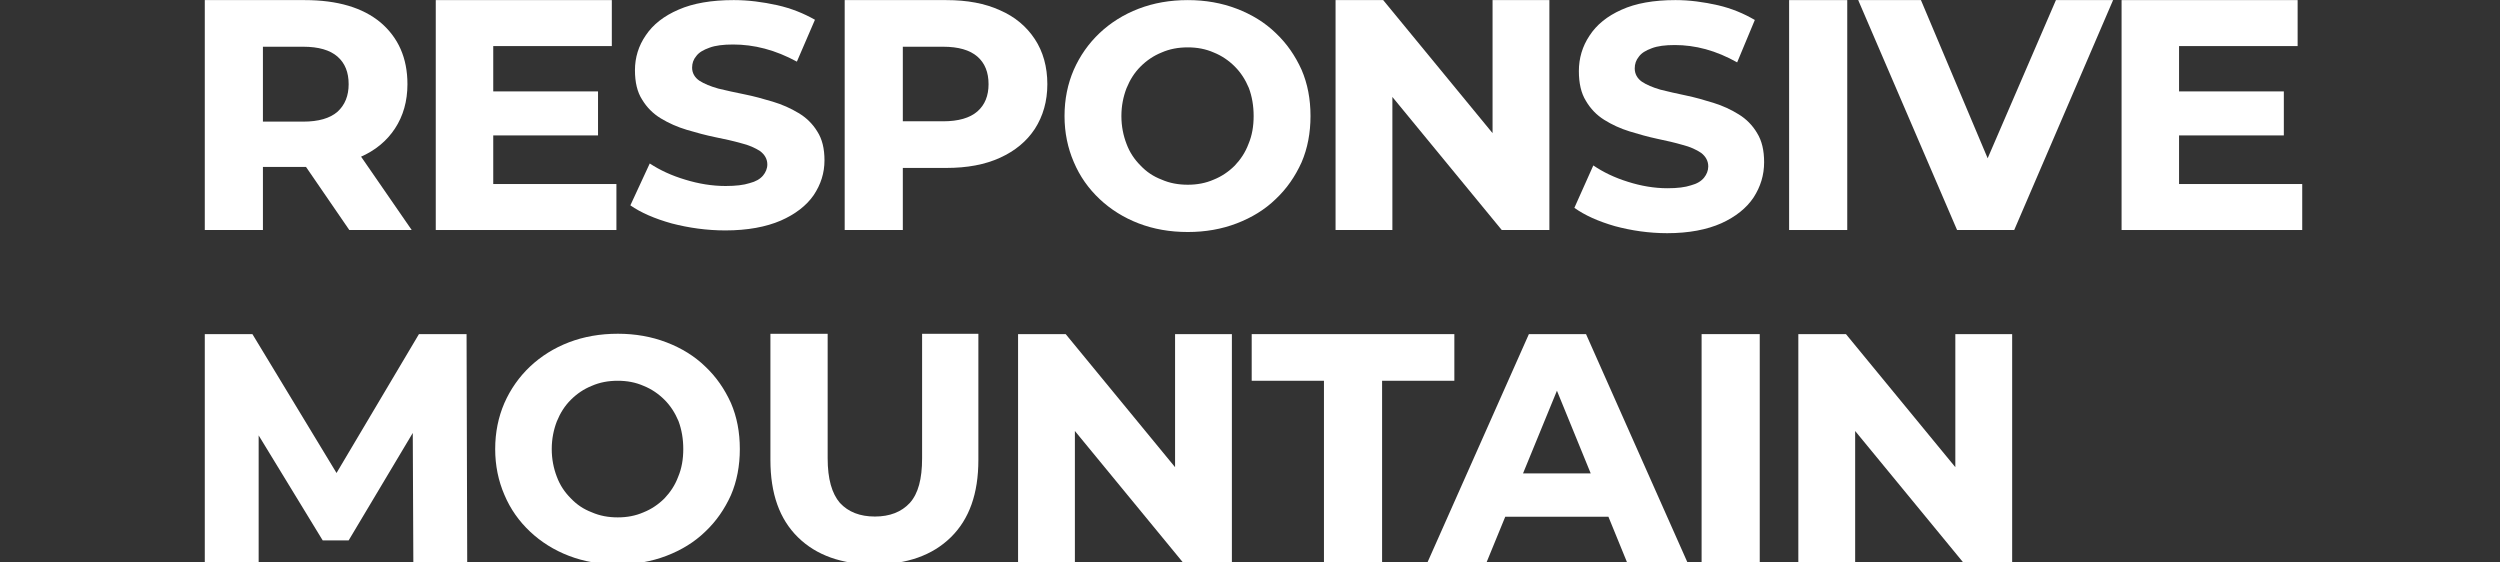
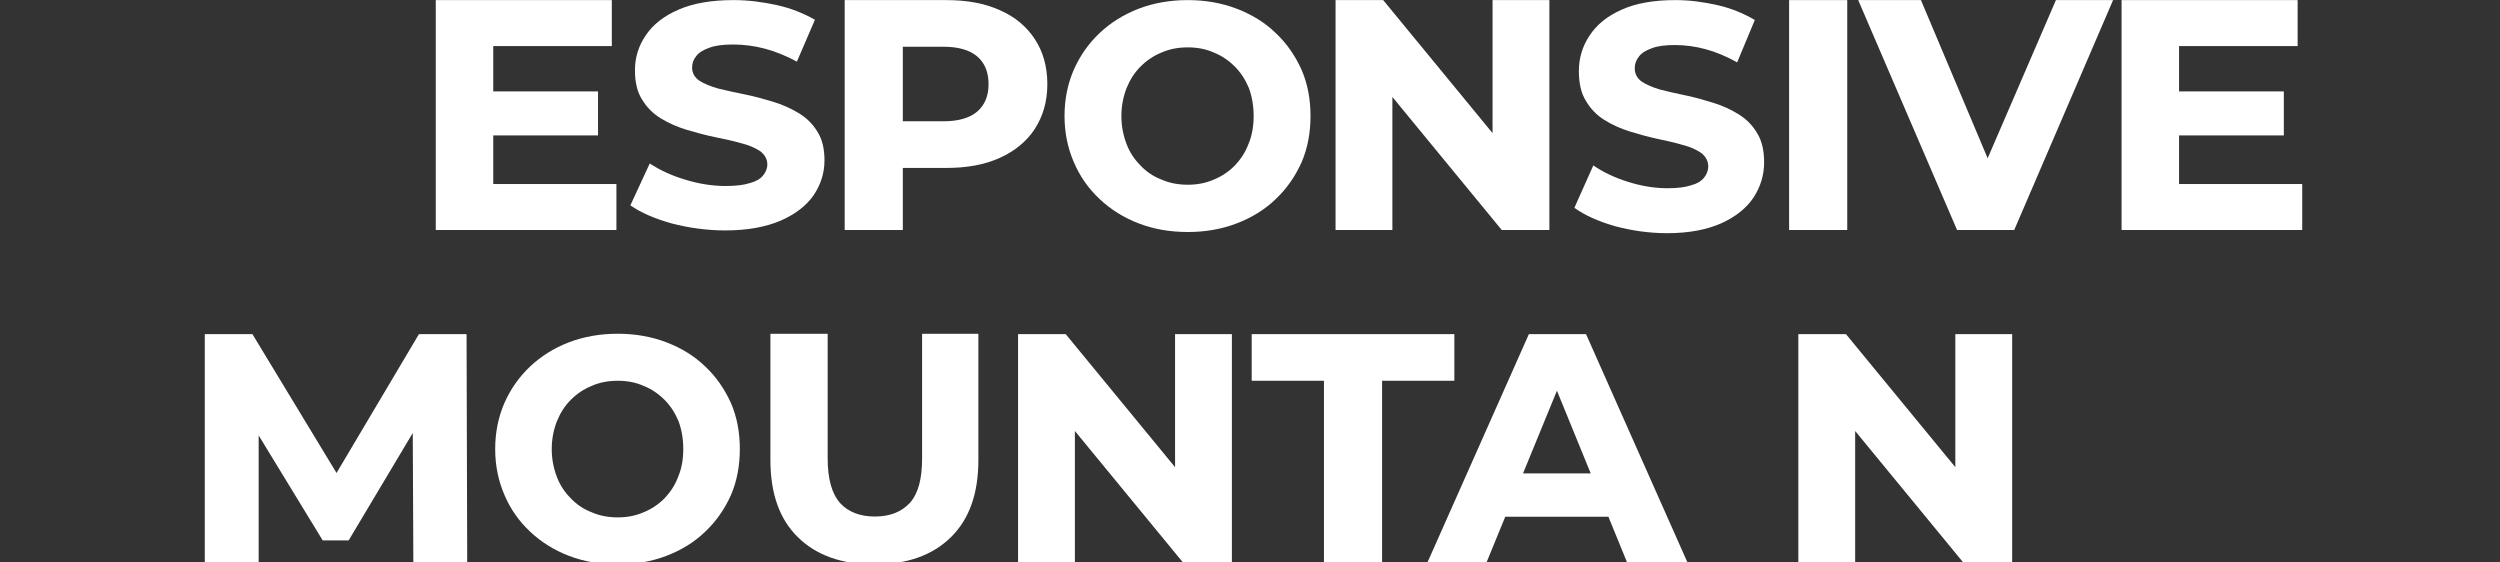
<svg xmlns="http://www.w3.org/2000/svg" width="100%" height="100%" viewBox="0 0 1920 432" version="1.1" xml:space="preserve" style="fill-rule:evenodd;clip-rule:evenodd;stroke-linejoin:round;stroke-miterlimit:2;">
  <rect x="0" y="0" width="1920" height="432" fill="#333333" stroke="none" />
  <rect id="Artboard1" x="0" y="0" width="1920" height="432" style="fill:none;" />
  <clipPath id="_clip1">
    <rect id="Artboard11" x="0" y="0" width="1920" height="432" />
  </clipPath>
  <g clip-path="url(#_clip1)">
    <g>
      <g>
-         <path d="M157.276,176.648l0,-176.578l76.685,0c25.226,0 44.649,5.802 58.271,17.153c13.622,11.604 20.685,27.244 20.685,47.424c-0,13.117 -3.279,24.469 -9.586,34.054c-6.306,9.586 -15.135,16.901 -26.739,21.946c-11.603,5.046 -25.225,7.568 -41.369,7.568l-53.226,0l19.928,-18.919l0,67.352l-44.649,-0Zm110.992,-0l-44.145,-64.325l47.676,0l44.397,64.325l-47.928,-0Zm-66.343,-62.559l-19.928,-20.685l50.955,0c11.604,0 20.433,-2.522 26.235,-7.568c5.802,-5.297 8.576,-12.36 8.576,-21.189c0,-9.081 -2.774,-16.144 -8.576,-21.189c-5.802,-5.045 -14.631,-7.568 -26.235,-7.568l-50.955,0l19.928,-20.937l0,99.136Z" style="fill:#fff;fill-rule:nonzero;" />
-       </g>
+         </g>
      <g>
        <path d="M334.669,176.648l-0,-176.578l135.208,0l-0,35.316l-91.064,-0l-0,105.946l94.595,0l0,35.316l-138.739,-0Zm40.865,-72.649l-0,-33.802l83.748,-0l0,33.802l-83.748,-0Z" style="fill:#fff;fill-rule:nonzero;" />
      </g>
      <g>
        <path d="M557.023,176.964c-14.126,0 -28,-1.949 -41.117,-5.36c-13.118,-3.655 -23.712,-8.284 -31.784,-13.889l14.882,-32.162c7.82,5.117 16.649,9.259 27.244,12.426c10.342,3.168 20.685,4.873 31.027,4.873c7.82,0 13.874,-0.73 18.415,-2.192c4.793,-1.219 8.072,-3.168 10.342,-5.848c2.018,-2.437 3.279,-5.361 3.279,-8.528c0,-4.142 -2.018,-7.553 -5.549,-10.234c-3.784,-2.436 -8.577,-4.629 -14.631,-6.091c-6.054,-1.706 -12.613,-3.168 -19.928,-4.63c-7.063,-1.461 -14.378,-3.411 -21.694,-5.604c-7.315,-2.193 -13.874,-5.116 -19.928,-8.771c-6.054,-3.655 -10.847,-8.528 -14.378,-14.376c-3.784,-5.848 -5.55,-13.401 -5.55,-22.66c0,-9.746 2.775,-18.761 8.324,-26.802c5.55,-8.284 13.874,-14.863 25.226,-19.736c11.099,-4.873 25.225,-7.31 42.379,-7.31c11.099,0 22.198,1.462 33.297,3.899c10.847,2.436 20.433,6.335 29.009,11.208l-13.874,32.162c-8.072,-4.385 -16.396,-7.797 -24.721,-9.99c-8.324,-2.192 -16.396,-3.167 -24.216,-3.167c-7.568,-0 -13.622,0.731 -18.162,2.436c-4.793,1.706 -8.072,3.655 -10.09,6.336c-2.271,2.68 -3.28,5.604 -3.28,9.015c0,4.142 2.018,7.553 5.55,9.99c3.784,2.436 8.576,4.385 14.631,6.091c6.054,1.462 12.612,2.924 19.928,4.386c7.315,1.462 14.378,3.411 21.693,5.604c7.316,2.193 13.874,5.117 19.929,8.772c5.801,3.411 10.846,8.284 14.378,14.132c3.784,5.847 5.55,13.157 5.55,22.172c-0,9.747 -2.775,18.518 -8.325,26.802c-5.549,8.041 -14.126,14.62 -25.225,19.493c-11.352,4.873 -25.478,7.553 -42.631,7.553Z" style="fill:#fff;fill-rule:nonzero;" />
      </g>
      <g>
        <path d="M648.72,176.648l-0,-176.578l77.946,0c16.144,0 29.766,2.523 41.37,7.82c11.603,5.045 20.432,12.613 26.739,22.198c6.306,9.586 9.585,21.19 9.585,34.559c0,13.117 -3.279,24.469 -9.585,34.307c-6.307,9.585 -15.136,16.901 -26.739,22.198c-11.604,5.297 -25.226,7.82 -41.37,7.82l-53.226,-0l19.928,-19.676l0,67.352l-44.648,-0Zm44.648,-62.559l-19.928,-20.937l50.956,-0c11.603,-0 20.432,-2.523 26.234,-7.568c5.802,-5.045 8.577,-12.108 8.577,-20.937c-0,-9.081 -2.775,-16.144 -8.577,-21.189c-5.802,-5.045 -14.631,-7.568 -26.234,-7.568l-50.956,0l19.928,-20.937l0,99.136Z" style="fill:#fff;fill-rule:nonzero;" />
      </g>
      <g>
        <path d="M912.258,178.181c-13.739,0 -26.251,-2.208 -37.782,-6.624c-11.53,-4.416 -21.589,-10.794 -29.93,-18.645c-8.587,-8.096 -15.211,-17.419 -19.872,-28.459c-4.661,-10.794 -7.115,-22.57 -7.115,-35.327c0,-13.003 2.454,-24.779 7.115,-35.574c4.661,-10.549 11.285,-20.117 19.872,-28.213c8.341,-7.85 18.4,-14.229 29.93,-18.645c11.531,-4.416 24.043,-6.624 37.782,-6.624c13.493,0 26.005,2.208 37.535,6.624c11.531,4.416 21.59,10.549 29.931,18.645c8.587,8.096 14.965,17.419 19.872,28.213c4.661,10.795 6.869,22.571 6.869,35.574c0,12.757 -2.208,24.778 -6.869,35.573c-4.907,10.794 -11.285,20.117 -19.872,28.213c-8.341,8.096 -18.4,14.229 -29.931,18.645c-11.53,4.416 -24.042,6.624 -37.535,6.624Zm-0,-36.309c7.114,-0 13.738,-1.227 19.872,-3.925c6.133,-2.454 11.53,-6.134 16.191,-10.795c4.416,-4.661 8.096,-10.059 10.55,-16.683c2.698,-6.378 3.925,-13.493 3.925,-21.343c0,-7.851 -1.227,-14.966 -3.68,-21.59c-2.699,-6.378 -6.133,-11.776 -10.795,-16.437c-4.661,-4.661 -10.058,-8.341 -16.191,-10.794c-6.134,-2.699 -12.758,-3.926 -19.872,-3.926c-7.36,0 -13.984,1.227 -20.118,3.926c-6.133,2.453 -11.53,6.133 -16.192,10.794c-4.661,4.661 -8.095,10.059 -10.794,16.683c-2.453,6.378 -3.925,13.493 -3.925,21.344c-0,7.85 1.472,14.965 3.925,21.343c2.453,6.624 6.133,12.022 10.794,16.683c4.662,4.907 9.814,8.341 16.192,10.795c6.134,2.698 12.758,3.925 20.118,3.925Z" style="fill:#fff;fill-rule:nonzero;" />
      </g>
      <g>
        <path d="M1025.71,176.648l0,-176.578l36.577,0l101.406,123.352l-17.405,0l-0,-123.352l43.64,0l-0,176.578l-36.577,-0l-101.406,-123.352l17.405,-0l0,123.352l-43.64,-0Z" style="fill:#fff;fill-rule:nonzero;" />
      </g>
      <g>
        <path d="M1280.38,179.089c-13.809,0 -27.371,-1.972 -40.193,-5.425c-12.822,-3.698 -23.179,-8.383 -31.069,-14.055l14.548,-32.549c7.644,5.179 16.274,9.37 26.631,12.576c10.11,3.206 20.22,4.932 30.33,4.932c7.644,-0 13.562,-0.74 18,-2.22c4.685,-1.232 7.891,-3.205 10.11,-5.918c1.973,-2.465 3.206,-5.424 3.206,-8.63c-0,-4.192 -1.973,-7.644 -5.425,-10.356c-3.699,-2.466 -8.384,-4.686 -14.302,-6.165c-5.918,-1.726 -12.329,-3.206 -19.48,-4.685c-6.904,-1.48 -14.055,-3.452 -21.206,-5.671c-7.151,-2.22 -13.562,-5.179 -19.48,-8.877c-5.918,-3.699 -10.603,-8.631 -14.055,-14.549c-3.699,-5.918 -5.425,-13.562 -5.425,-22.932c-0,-9.863 2.712,-18.987 8.137,-27.124c5.425,-8.384 13.562,-15.042 24.658,-19.973c10.85,-4.932 24.659,-7.398 41.426,-7.398c10.85,0 21.7,1.48 32.549,3.945c10.603,2.466 19.973,6.412 28.357,11.343l-13.562,32.549c-7.89,-4.438 -16.028,-7.89 -24.165,-10.11c-8.137,-2.219 -16.028,-3.205 -23.672,-3.205c-7.397,-0 -13.315,0.739 -17.754,2.466c-4.685,1.726 -7.891,3.698 -9.863,6.411c-2.219,2.712 -3.206,5.671 -3.206,9.123c0,4.192 1.973,7.644 5.425,10.11c3.699,2.466 8.384,4.439 14.302,6.165c5.918,1.479 12.329,2.959 19.48,4.438c7.151,1.48 14.055,3.452 21.206,5.672c7.151,2.219 13.562,5.178 19.48,8.877c5.671,3.452 10.603,8.383 14.055,14.301c3.699,5.918 5.425,13.316 5.425,22.439c0,9.864 -2.712,18.741 -8.137,27.125c-5.425,8.137 -13.809,14.795 -24.658,19.726c-11.097,4.932 -24.905,7.644 -41.673,7.644Z" style="fill:#fff;fill-rule:nonzero;" />
      </g>
      <g>
        <rect x="1374.04" y="0.07" width="44.649" height="176.578" style="fill:#fff;" />
      </g>
      <g>
        <path d="M1503.03,176.648l-75.929,-176.578l48.181,0l65.334,154.884l-28.505,0l66.847,-154.884l43.892,0l-75.928,176.578l-43.892,-0Z" style="fill:#fff;fill-rule:nonzero;" />
      </g>
      <g>
        <path d="M1629.37,176.648l0,-176.578l135.208,0l0,35.316l-91.063,-0l-0,105.946l94.595,0l-0,35.316l-138.74,-0Zm40.865,-72.649l0,-33.802l83.749,-0l-0,33.802l-83.749,-0Z" style="fill:#fff;fill-rule:nonzero;" />
      </g>
      <g>
        <path d="M157.276,433.181l0,-176.578l36.577,0l74.415,122.848l-19.424,0l72.902,-122.848l36.577,0l0.504,176.578l-41.37,0l-0.504,-113.262l7.568,0l-56.758,95.1l-19.928,-0l-58.018,-95.1l8.829,0l-0,113.262l-41.37,0Z" style="fill:#fff;fill-rule:nonzero;" />
      </g>
      <g>
        <path d="M474.493,433.461c-13.665,-0 -26.109,-2.197 -37.577,-6.589c-11.468,-4.392 -21.473,-10.736 -29.769,-18.544c-8.54,-8.052 -15.128,-17.324 -19.764,-28.305c-4.636,-10.736 -7.076,-22.448 -7.076,-35.137c-0,-12.932 2.44,-24.644 7.076,-35.38c4.636,-10.493 11.224,-20.009 19.764,-28.061c8.296,-7.808 18.301,-14.152 29.769,-18.544c11.468,-4.393 23.912,-6.589 37.577,-6.589c13.42,0 25.864,2.196 37.333,6.589c11.468,4.392 21.472,10.492 29.768,18.544c8.54,8.052 14.885,17.324 19.765,28.061c4.636,10.736 6.832,22.448 6.832,35.38c-0,12.689 -2.196,24.645 -6.832,35.381c-4.88,10.737 -11.225,20.009 -19.765,28.061c-8.296,8.052 -18.3,14.152 -29.768,18.544c-11.469,4.392 -23.913,6.589 -37.333,6.589Zm-0,-36.113c7.076,-0 13.664,-1.22 19.764,-3.904c6.1,-2.44 11.468,-6.101 16.105,-10.737c4.392,-4.636 8.052,-10.004 10.492,-16.592c2.684,-6.344 3.904,-13.42 3.904,-21.229c-0,-7.808 -1.22,-14.884 -3.66,-21.472c-2.684,-6.344 -6.1,-11.712 -10.736,-16.348c-4.637,-4.637 -10.005,-8.297 -16.105,-10.737c-6.1,-2.684 -12.688,-3.904 -19.764,-3.904c-7.32,0 -13.909,1.22 -20.009,3.904c-6.1,2.44 -11.468,6.1 -16.104,10.737c-4.636,4.636 -8.052,10.004 -10.736,16.592c-2.44,6.344 -3.904,13.42 -3.904,21.228c-0,7.809 1.464,14.885 3.904,21.229c2.44,6.588 6.1,11.956 10.736,16.592c4.636,4.88 9.76,8.297 16.104,10.737c6.1,2.684 12.689,3.904 20.009,3.904Z" style="fill:#fff;fill-rule:nonzero;" />
      </g>
      <g>
        <path d="M671.411,433.461c-24.839,-0 -44.462,-6.955 -58.621,-20.865c-14.158,-13.91 -21.113,-33.533 -21.113,-59.366l0,-96.873l43.965,0l0,95.631c0,15.897 3.23,27.075 9.439,34.278c6.458,6.955 15.401,10.433 26.827,10.433c11.426,-0 20.368,-3.478 26.826,-10.433c6.458,-7.203 9.439,-18.381 9.439,-34.278l-0,-95.631l43.22,0l-0,96.873c-0,25.833 -6.955,45.456 -21.113,59.366c-14.159,13.91 -33.782,20.865 -58.869,20.865Z" style="fill:#fff;fill-rule:nonzero;" />
      </g>
      <g>
        <path d="M781.875,433.181l0,-176.578l36.577,0l101.406,123.353l-17.405,-0l-0,-123.353l43.639,0l0,176.578l-36.576,0l-101.406,-123.352l17.405,-0l0,123.352l-43.64,0Z" style="fill:#fff;fill-rule:nonzero;" />
      </g>
      <g>
        <path d="M1016.8,433.181l0,-140.758l-55.496,0l0,-35.82l155.641,0l-0,35.82l-55.496,0l0,140.758l-44.649,0Z" style="fill:#fff;fill-rule:nonzero;" />
      </g>
      <g>
        <path d="M1095.73,433.181l78.451,-176.578l43.892,0l78.451,176.578l-46.415,0l-63.063,-154.379l17.405,-0l-63.315,154.379l-45.406,0Zm40.613,-36.324l11.603,-33.298l89.046,0l11.856,33.298l-112.505,-0Z" style="fill:#fff;fill-rule:nonzero;" />
      </g>
      <g>
-         <rect x="1306.83" y="256.603" width="44.649" height="176.578" style="fill:#fff;" />
-       </g>
+         </g>
      <g>
        <path d="M1381.12,433.181l-0,-176.578l36.577,0l101.406,123.353l-17.406,-0l0,-123.353l43.64,0l0,176.578l-36.577,0l-101.406,-123.352l17.406,-0l-0,123.352l-43.64,0Z" style="fill:#fff;fill-rule:nonzero;" />
      </g>
    </g>
  </g>
  <g id="Layer1" />
</svg>